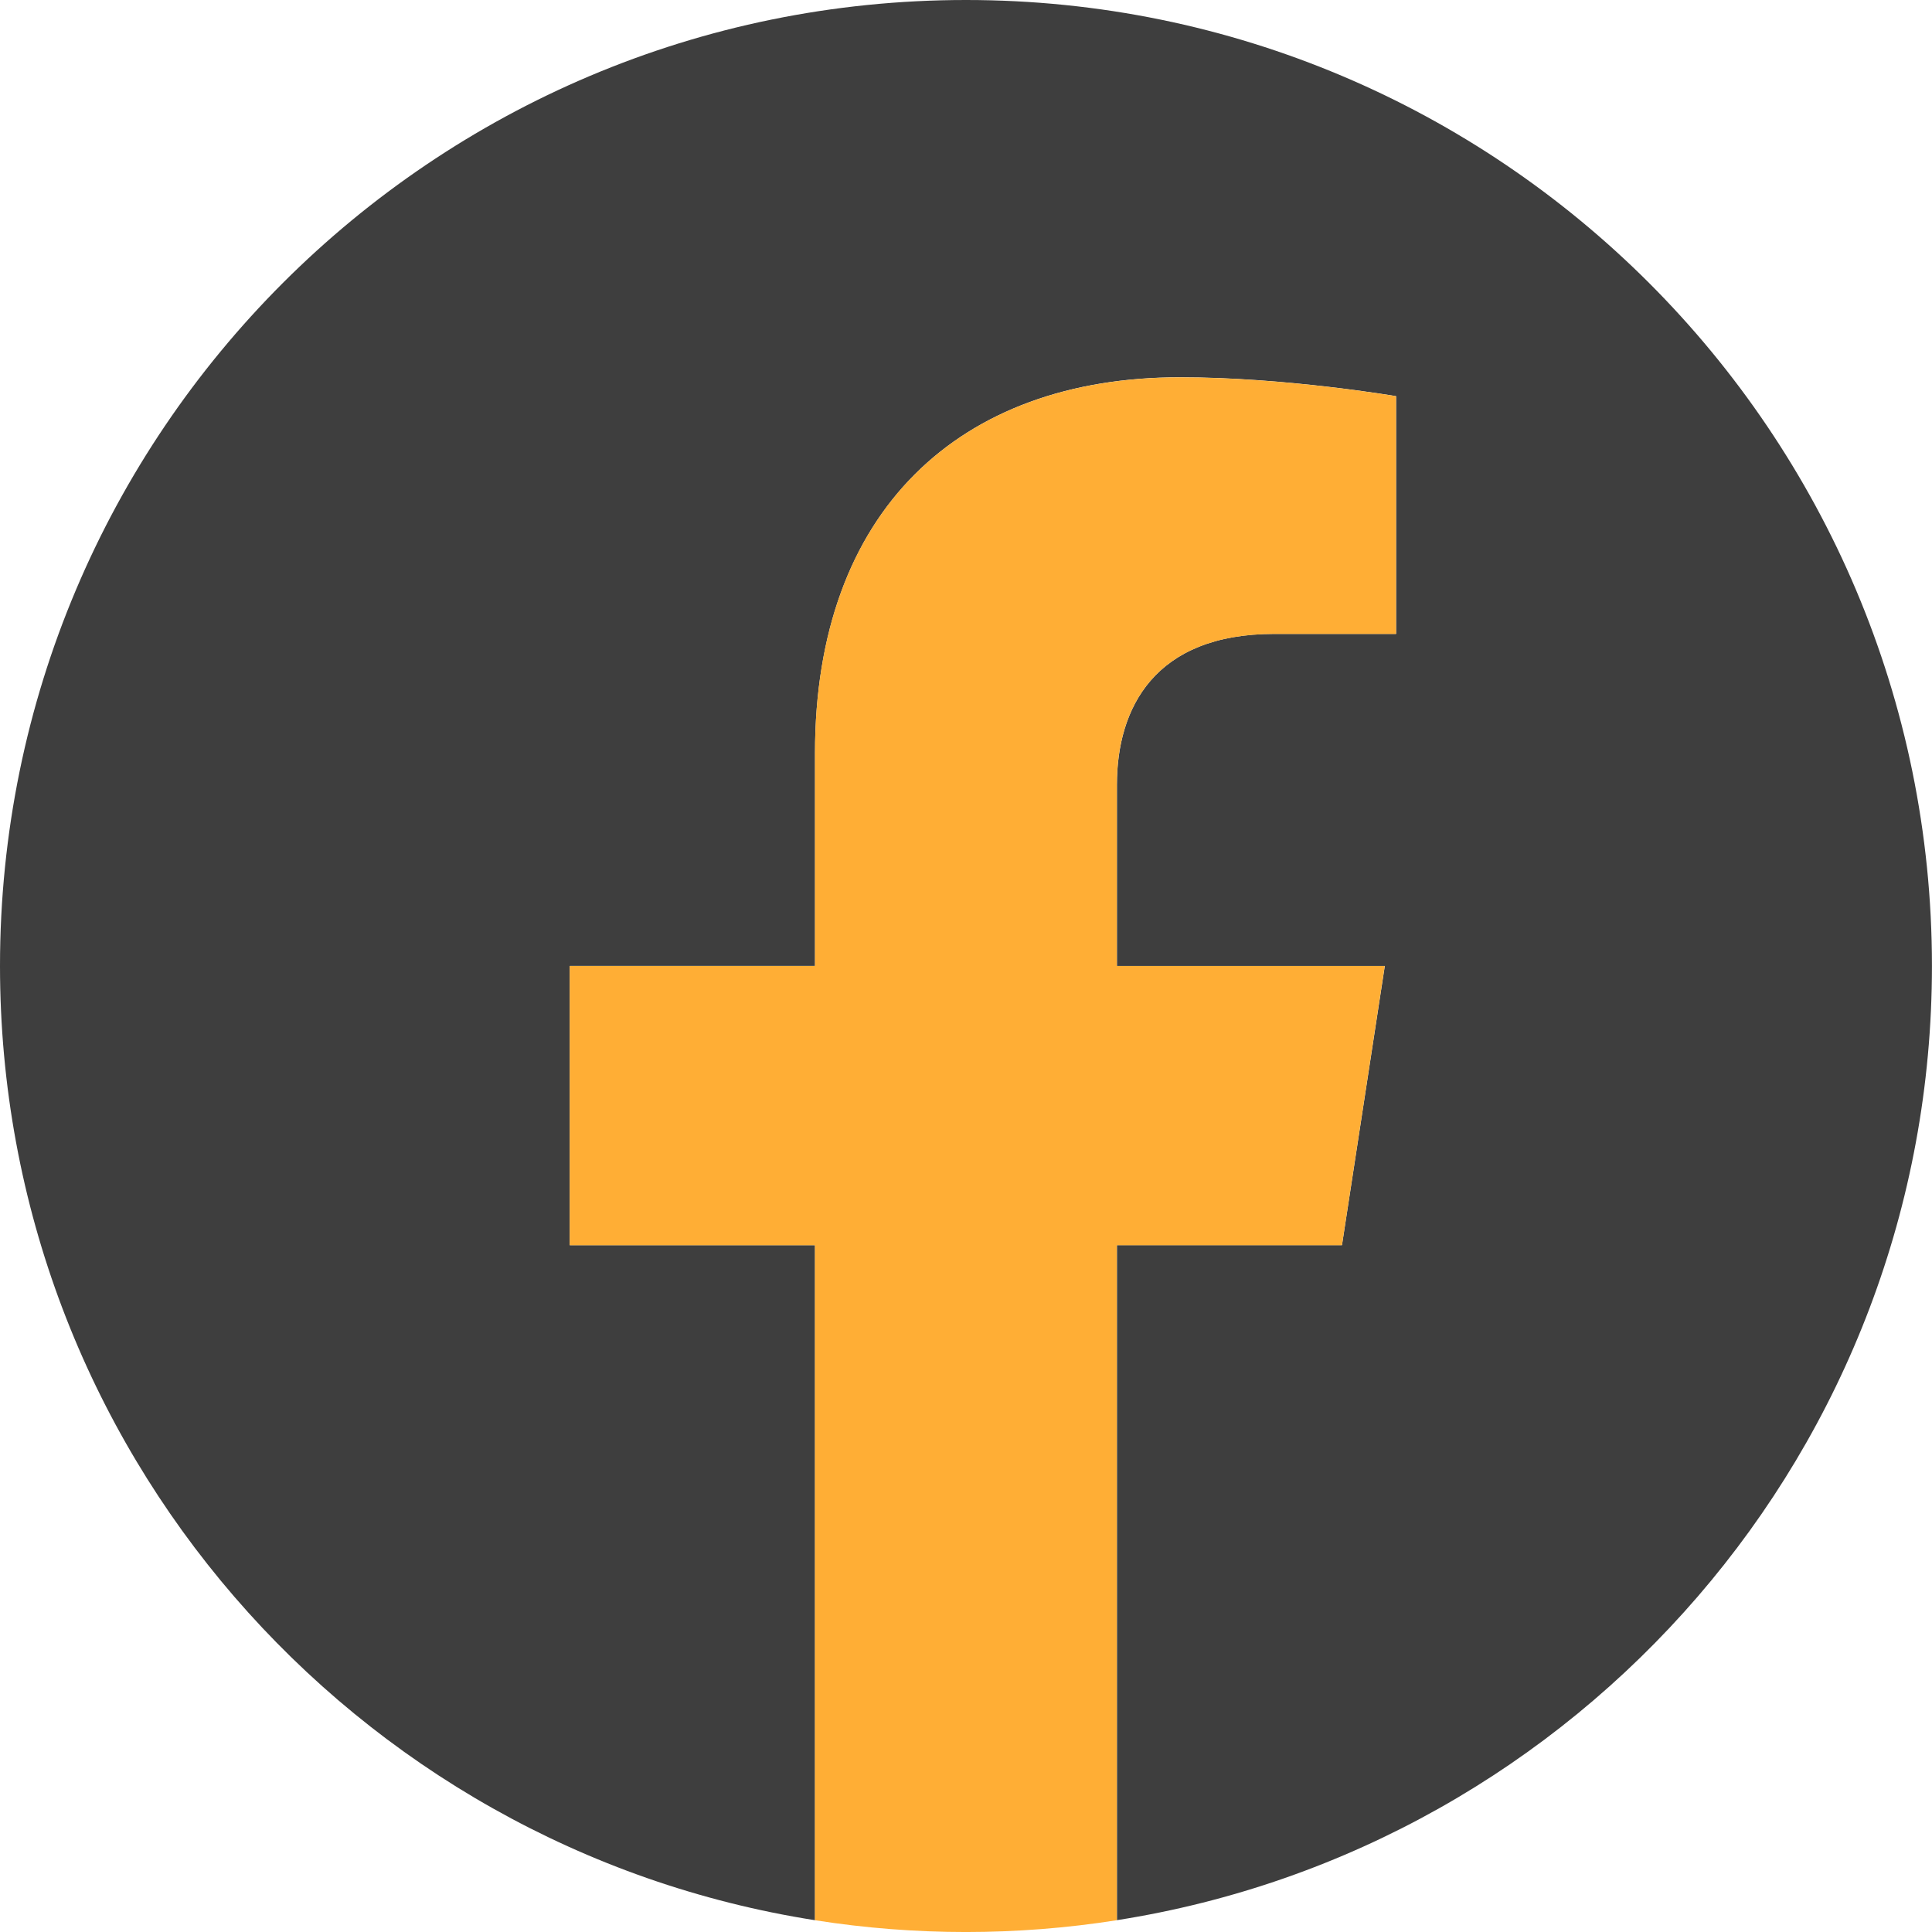
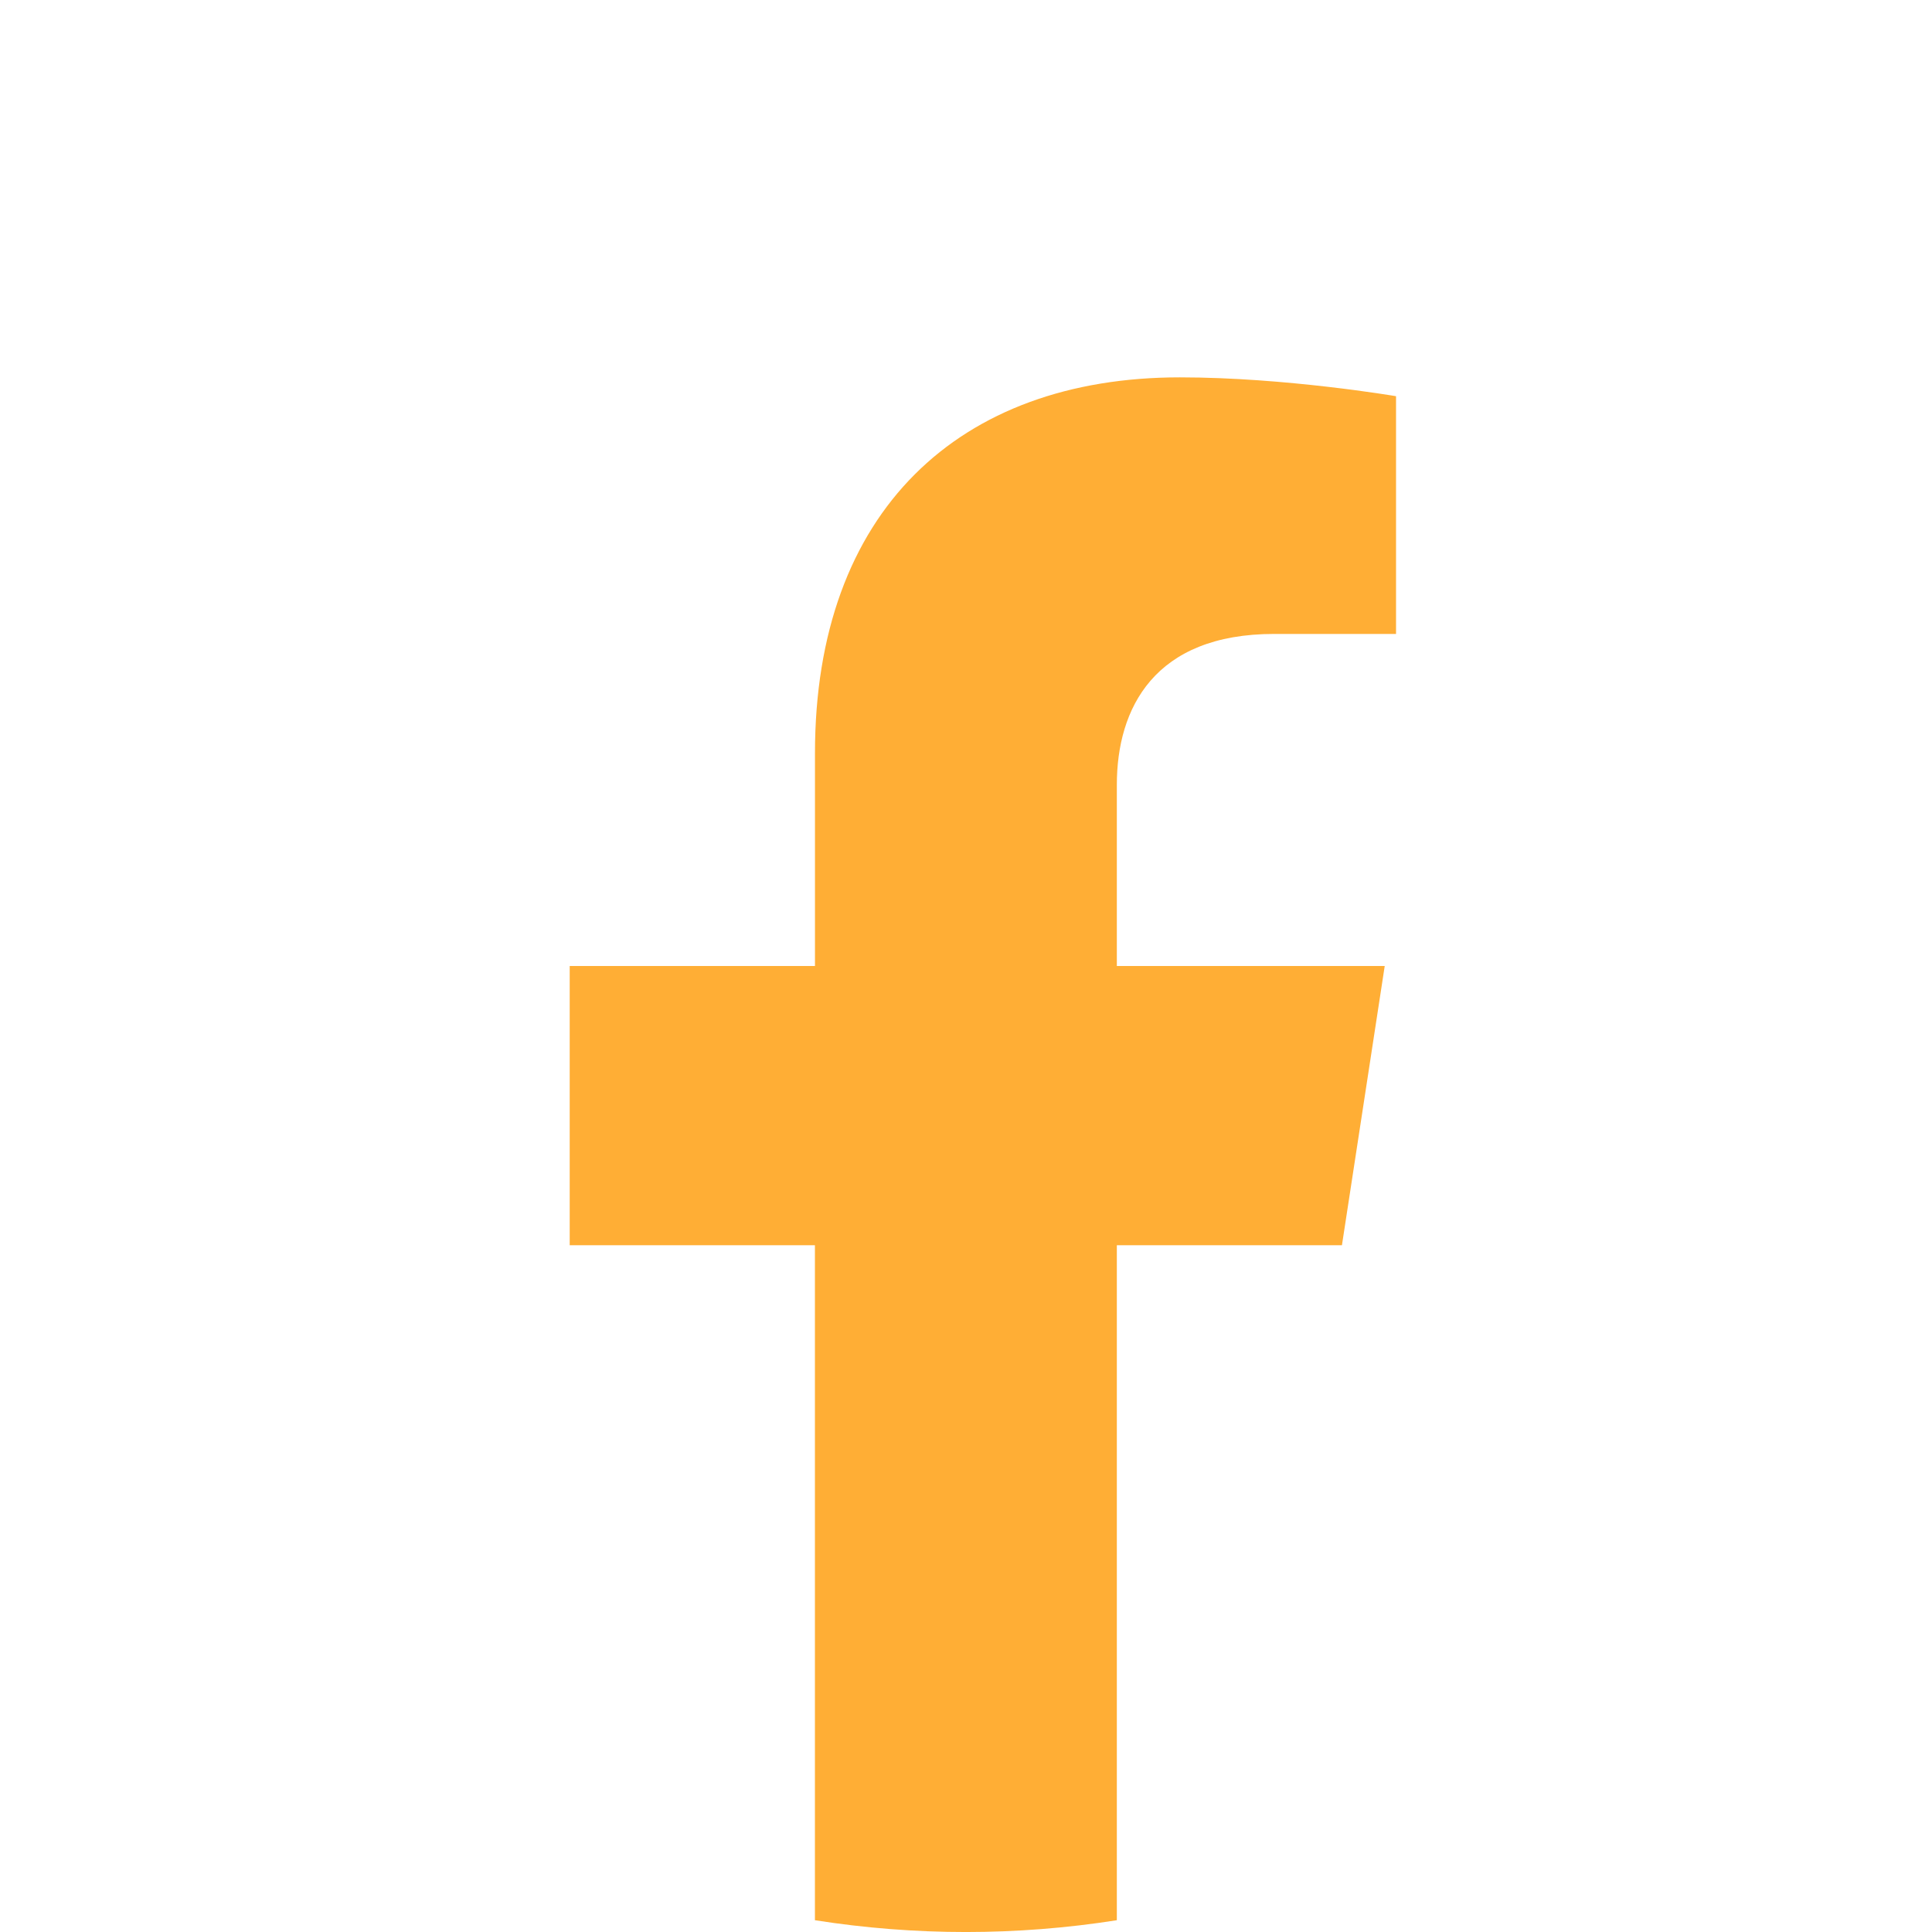
<svg xmlns="http://www.w3.org/2000/svg" width="41" height="41" viewBox="0 0 41 41" fill="none">
-   <path d="M40.999 20.5C40.999 9.177 31.821 0 20.5 0C9.177 0 0 9.177 0 20.5C0 30.732 7.496 39.212 17.296 40.75V26.425H12.092V20.498H17.296V15.982C17.296 10.845 20.357 8.006 25.04 8.006C27.282 8.006 29.627 8.407 29.627 8.407V13.452H27.042C24.496 13.452 23.703 15.032 23.703 16.653V20.499H29.388L28.479 26.424H23.703V40.749C33.503 39.211 40.999 30.731 40.999 20.498" fill="#3E3E3E" />
  <path d="M28.478 26.426L29.386 20.5H23.701V16.654C23.701 15.033 24.495 13.453 27.041 13.453H29.626V8.408C29.626 8.408 27.281 8.008 25.038 8.008C20.356 8.008 17.295 10.846 17.295 15.983V20.5H12.09V26.426H17.294V40.75C19.416 41.084 21.578 41.084 23.701 40.75V26.426H28.478Z" fill="#FFAE35" />
</svg>